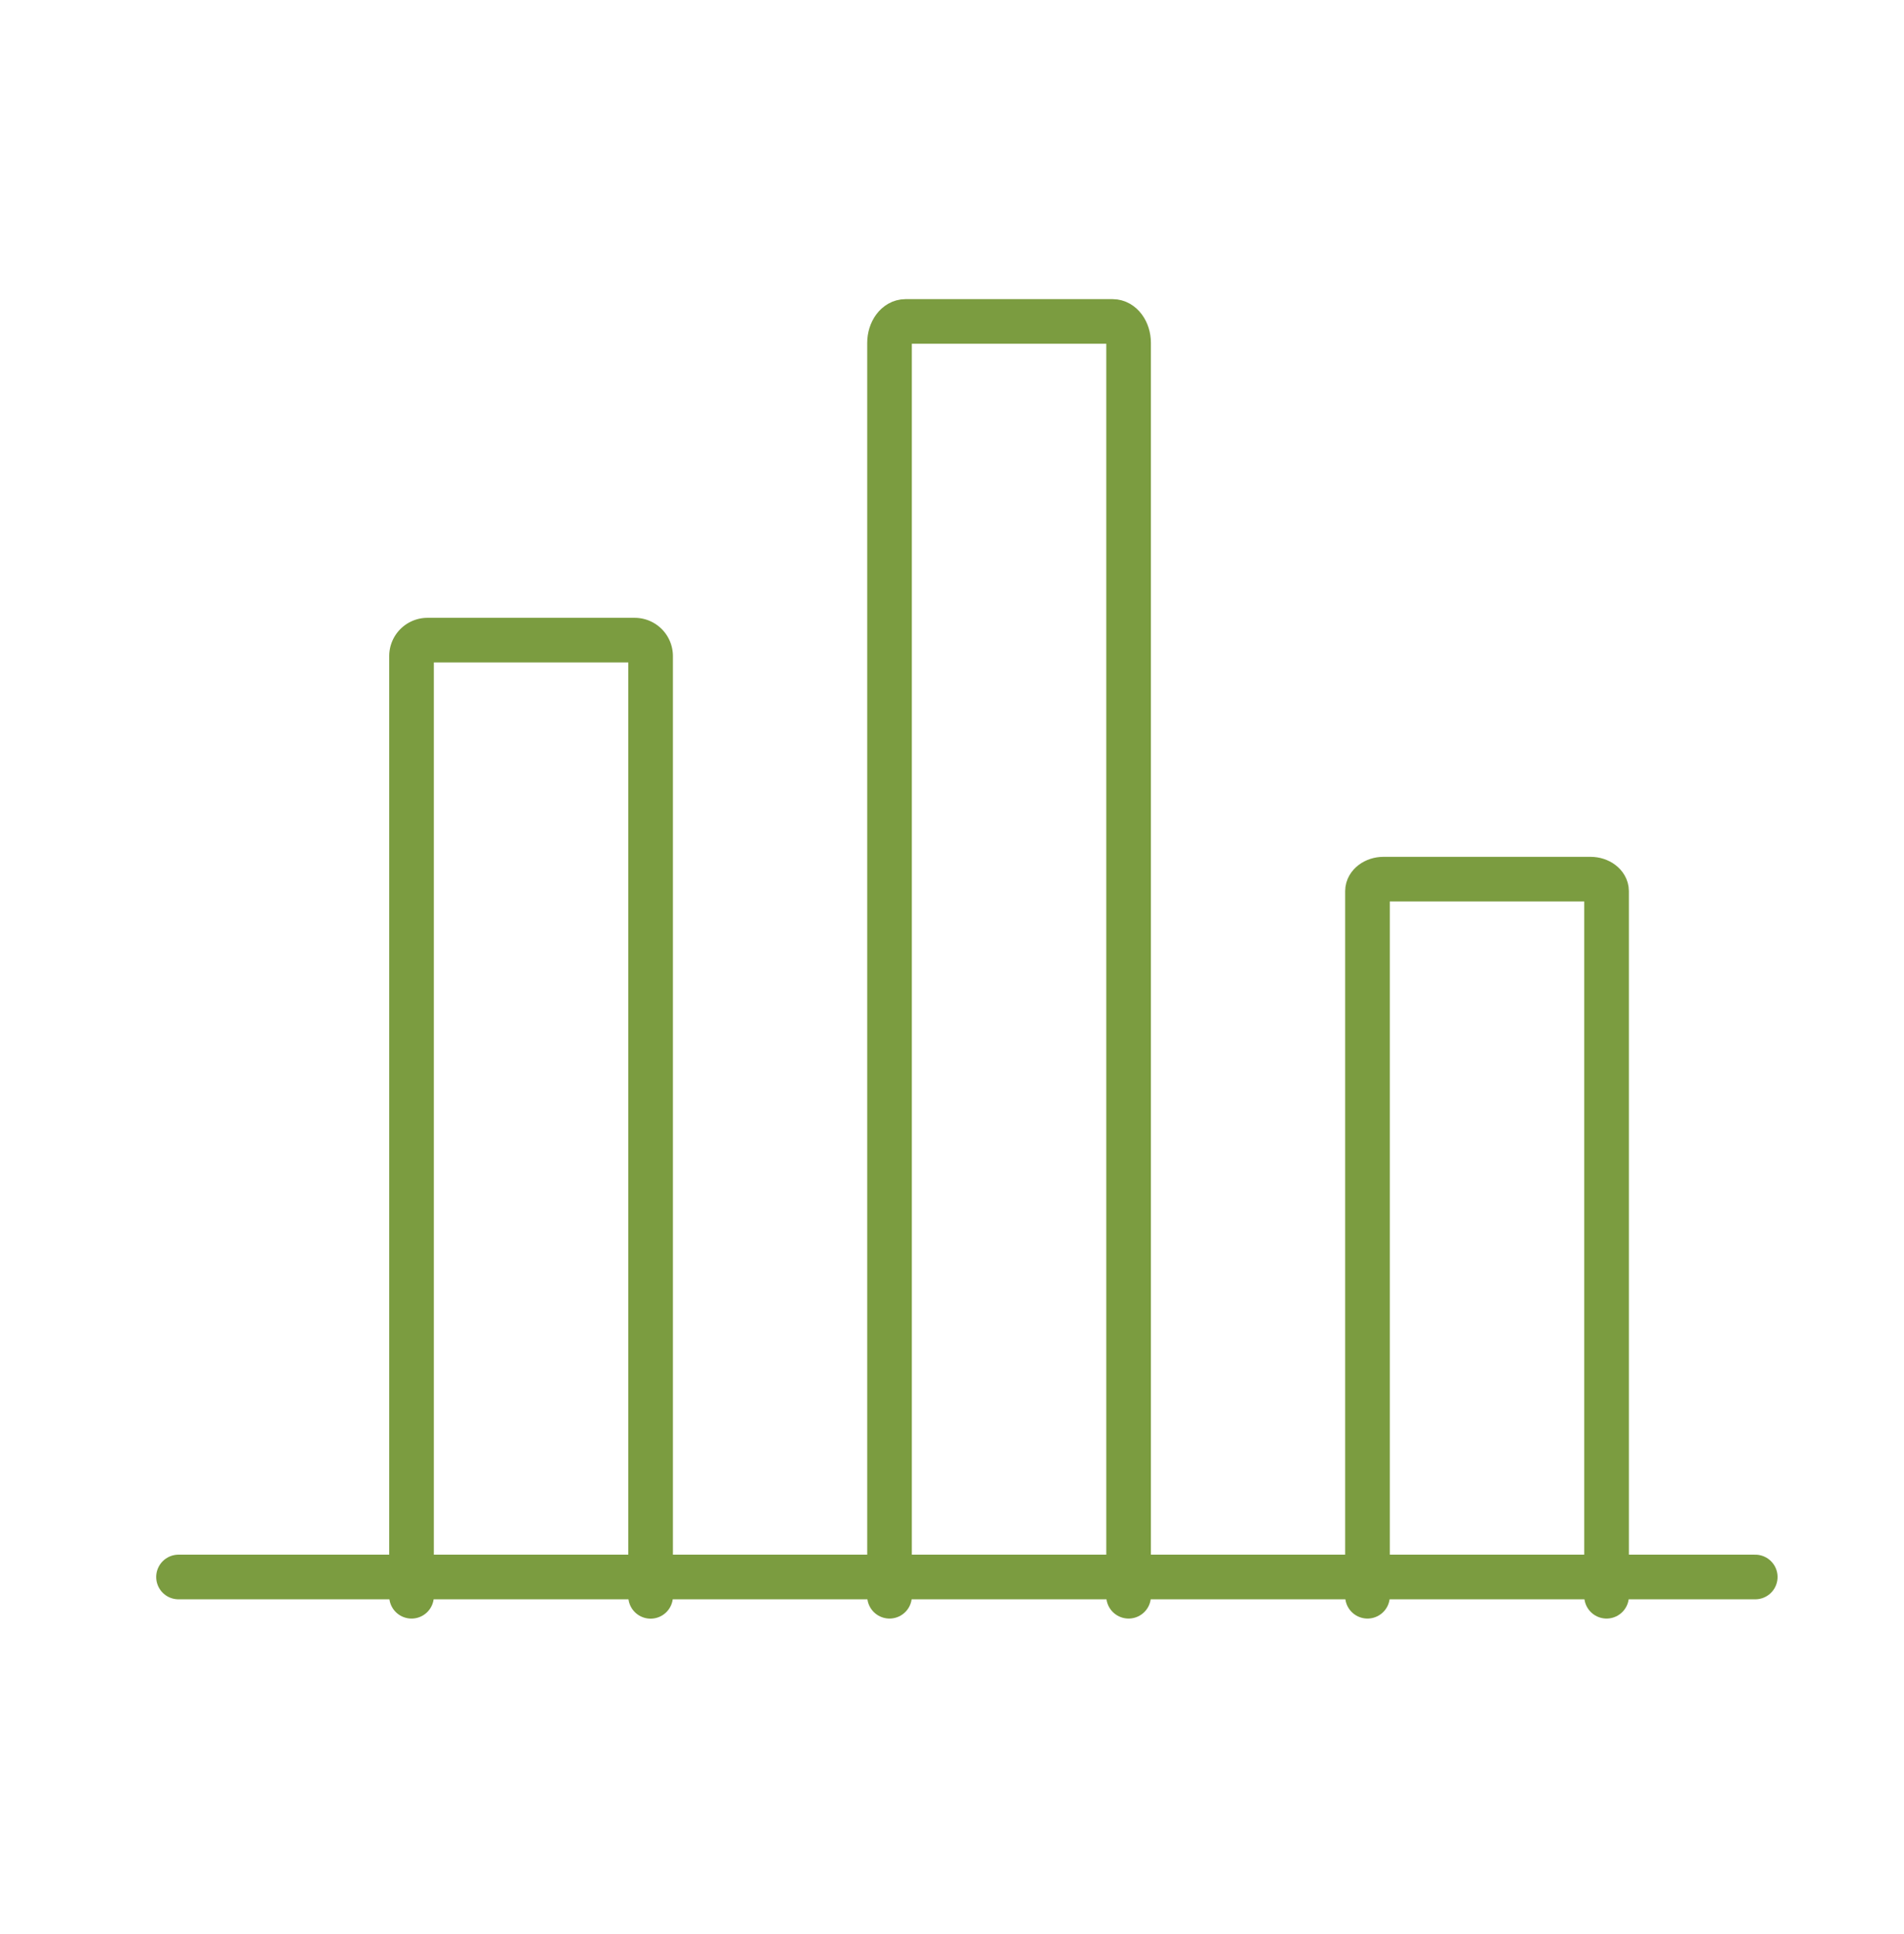
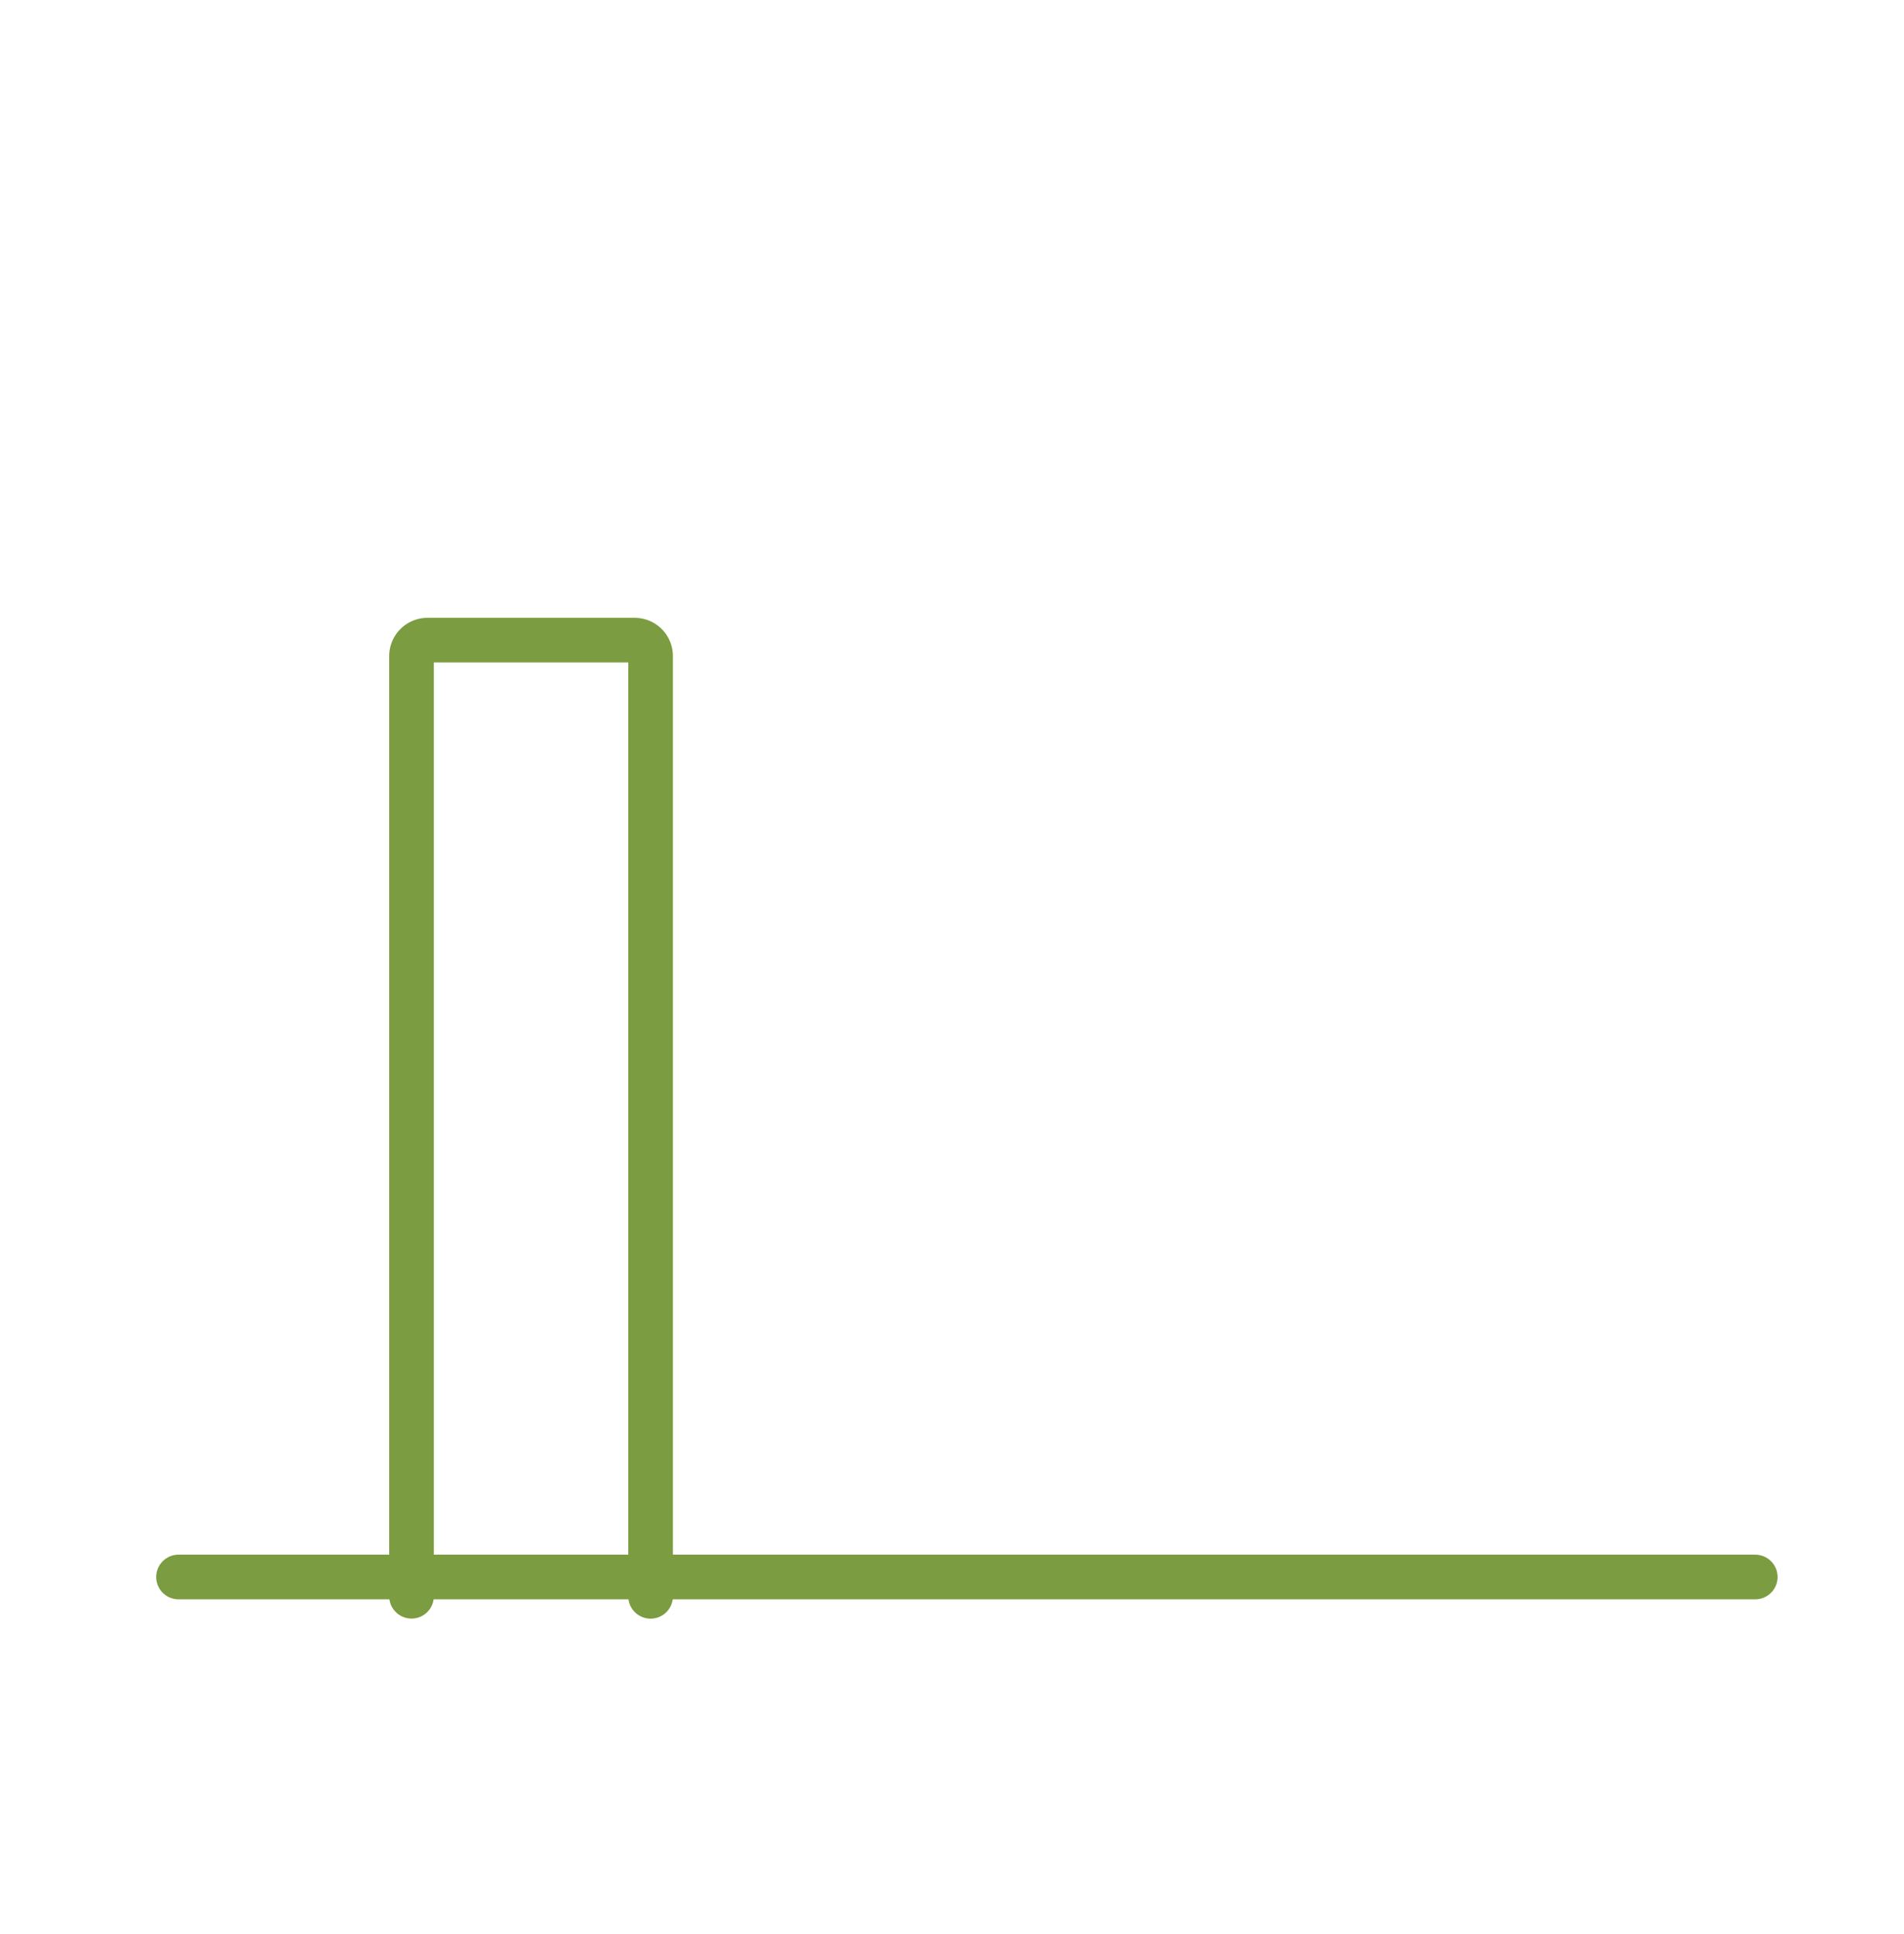
<svg xmlns="http://www.w3.org/2000/svg" width="64" height="65" viewBox="0 0 64 65">
  <g id="Icons_Statistics_ic-statistics-2" data-name="Icons / Statistics / ic-statistics-2" transform="translate(-0.305 0.238)">
    <rect id="Rectángulo_382" data-name="Rectángulo 382" width="64" height="65" transform="translate(0.305 -0.238)" fill="none" />
    <g id="ic-statistics-2" transform="translate(6.326 10.565)">
      <line id="Línea_469" data-name="Línea 469" x2="53" transform="translate(-0.021 42.197)" fill="none" stroke="#7b9c40" stroke-linecap="round" stroke-linejoin="round" stroke-width="1.5" />
      <path id="Trazado_366" data-name="Trazado 366" d="M5,40.133V8.536A.536.536,0,0,1,5.536,8H12.5a.536.536,0,0,1,.536.536v31.6" transform="translate(2.812 2.711)" fill="none" stroke="#7b9c40" stroke-linecap="round" stroke-linejoin="round" stroke-width="1.5" />
-       <path id="Trazado_367" data-name="Trazado 367" d="M11,46.844V4.723c0-.4.241-.723.536-.723H18.5c.295,0,.536.321.536.723V46.844" transform="translate(12.879 -4)" fill="none" stroke="#7b9c40" stroke-linecap="round" stroke-linejoin="round" stroke-width="1.5" />
-       <path id="Trazado_368" data-name="Trazado 368" d="M17,35.1V11.4c0-.214.241-.4.536-.4H24.5c.295,0,.536.187.536.4V35.1" transform="translate(22.945 7.744)" fill="none" stroke="#7b9c40" stroke-linecap="round" stroke-linejoin="round" stroke-width="1.5" />
    </g>
  </g>
</svg>